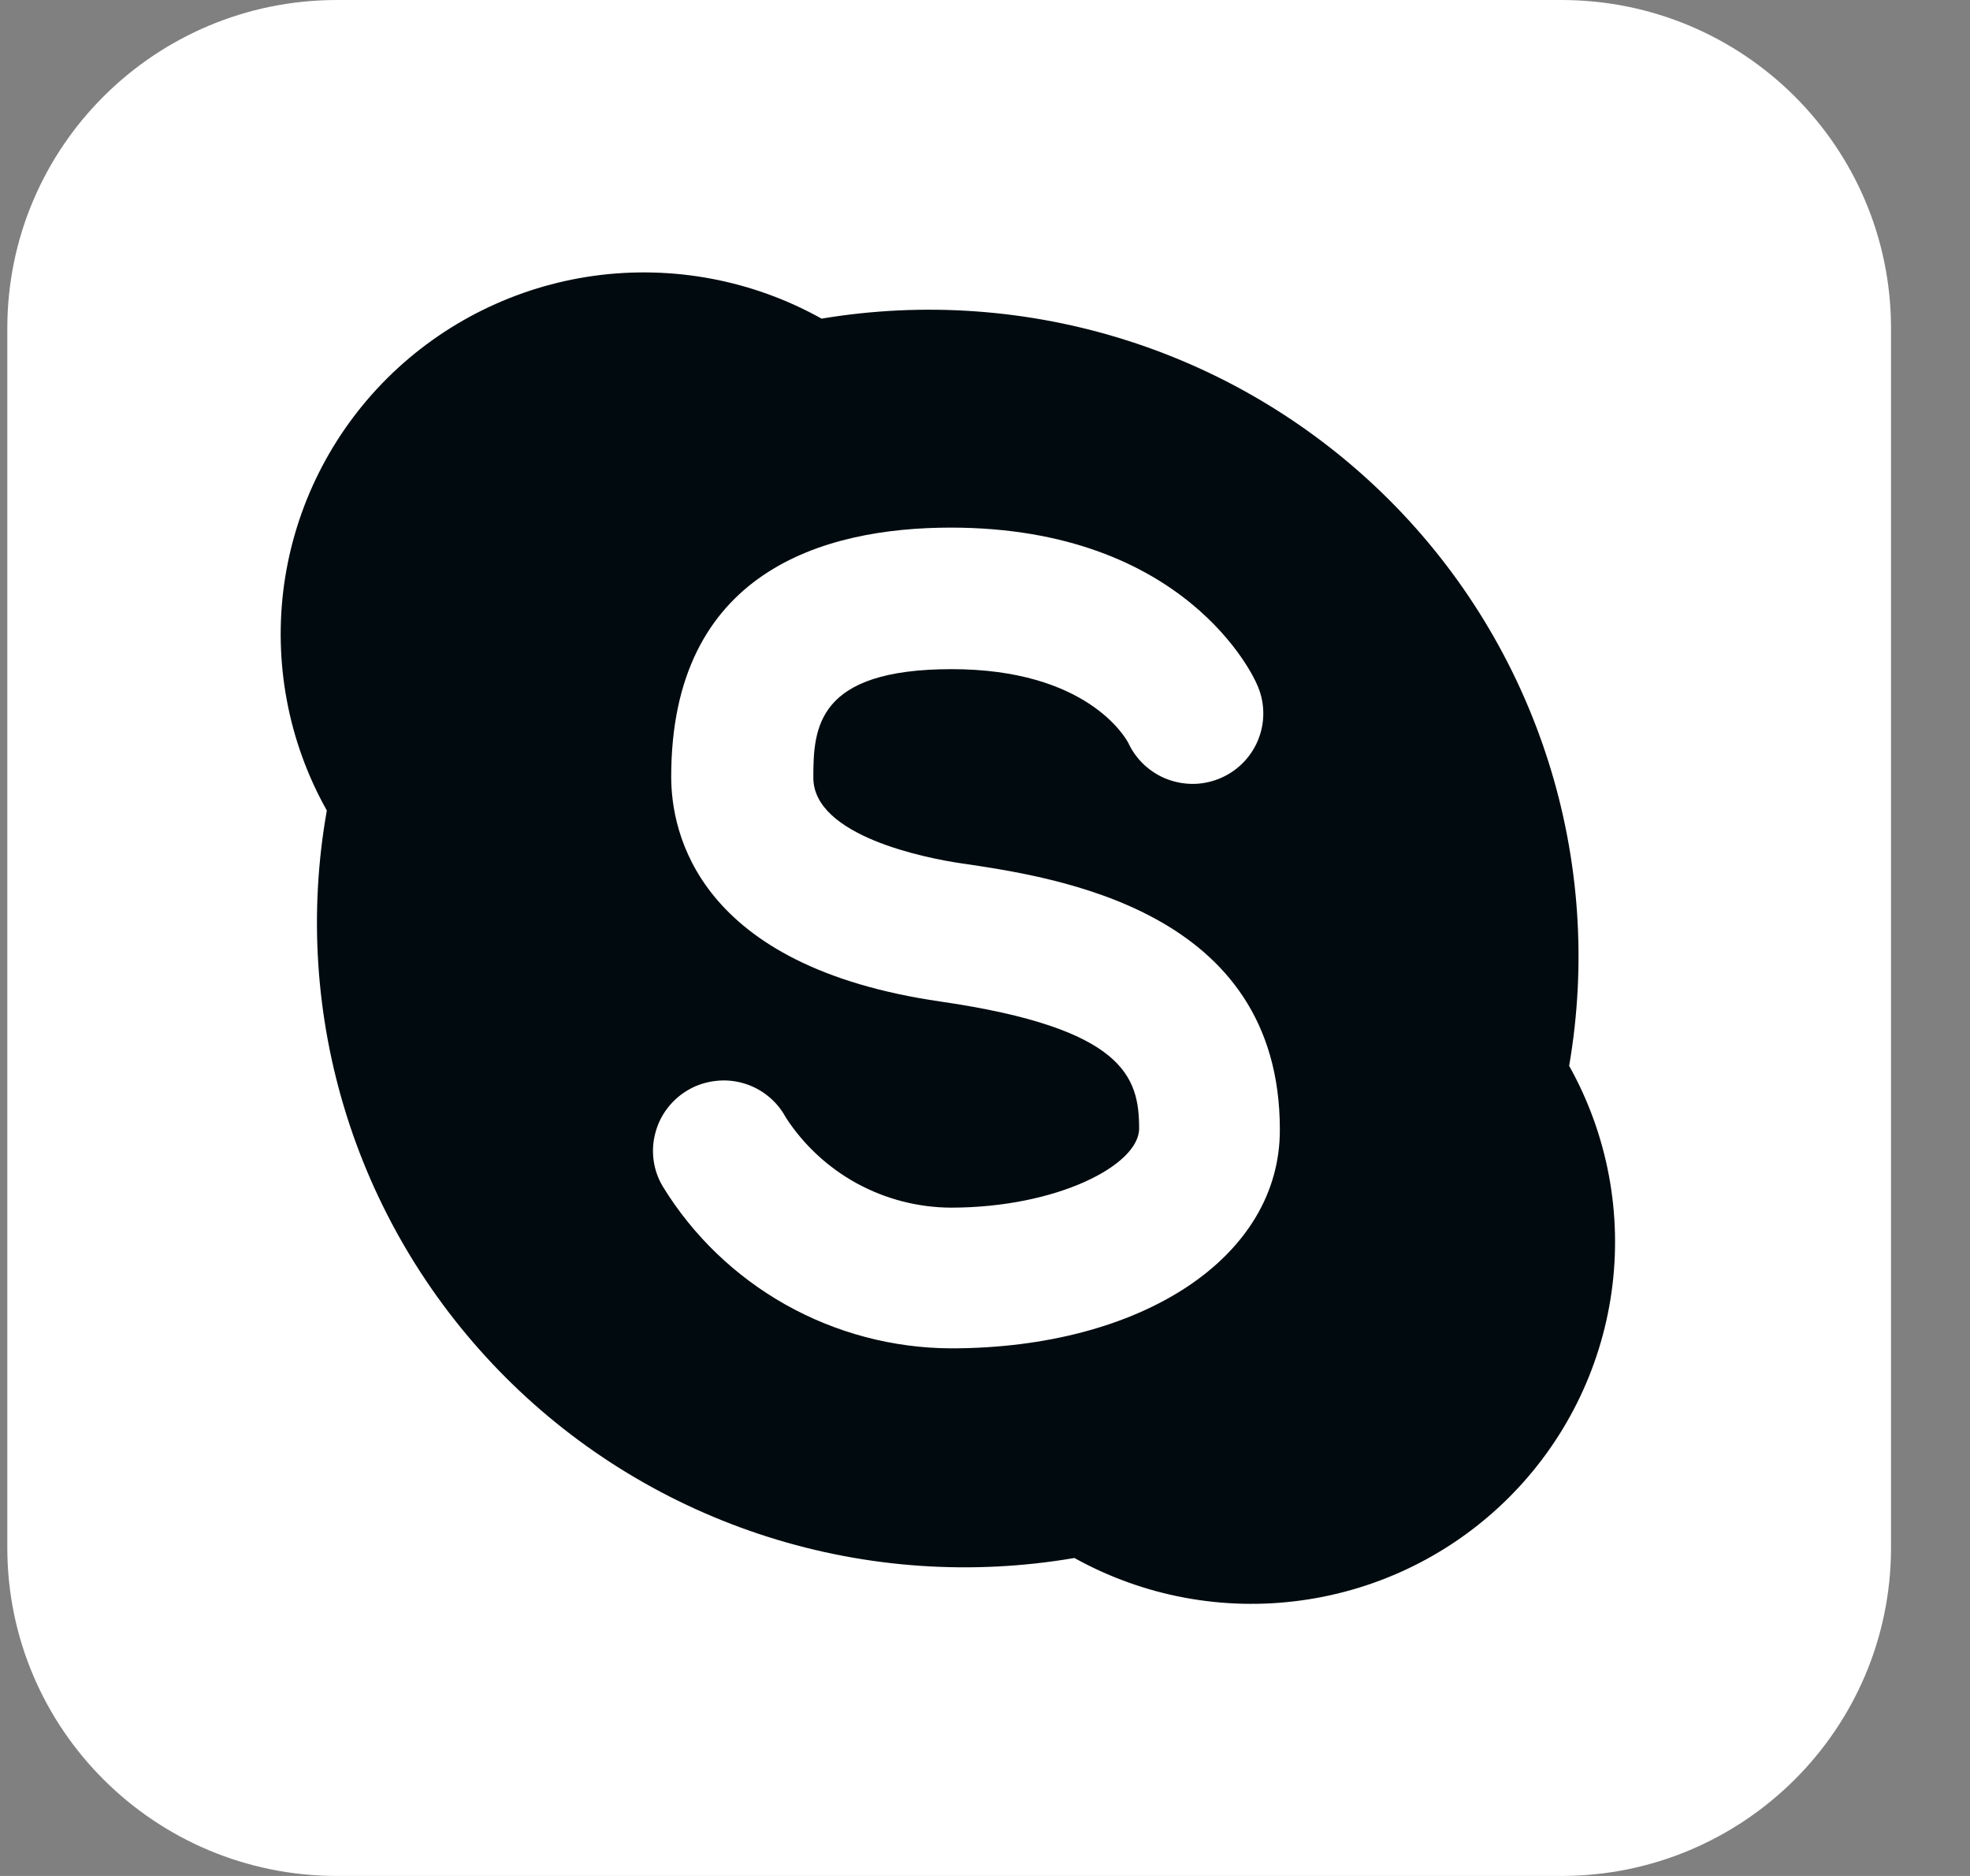
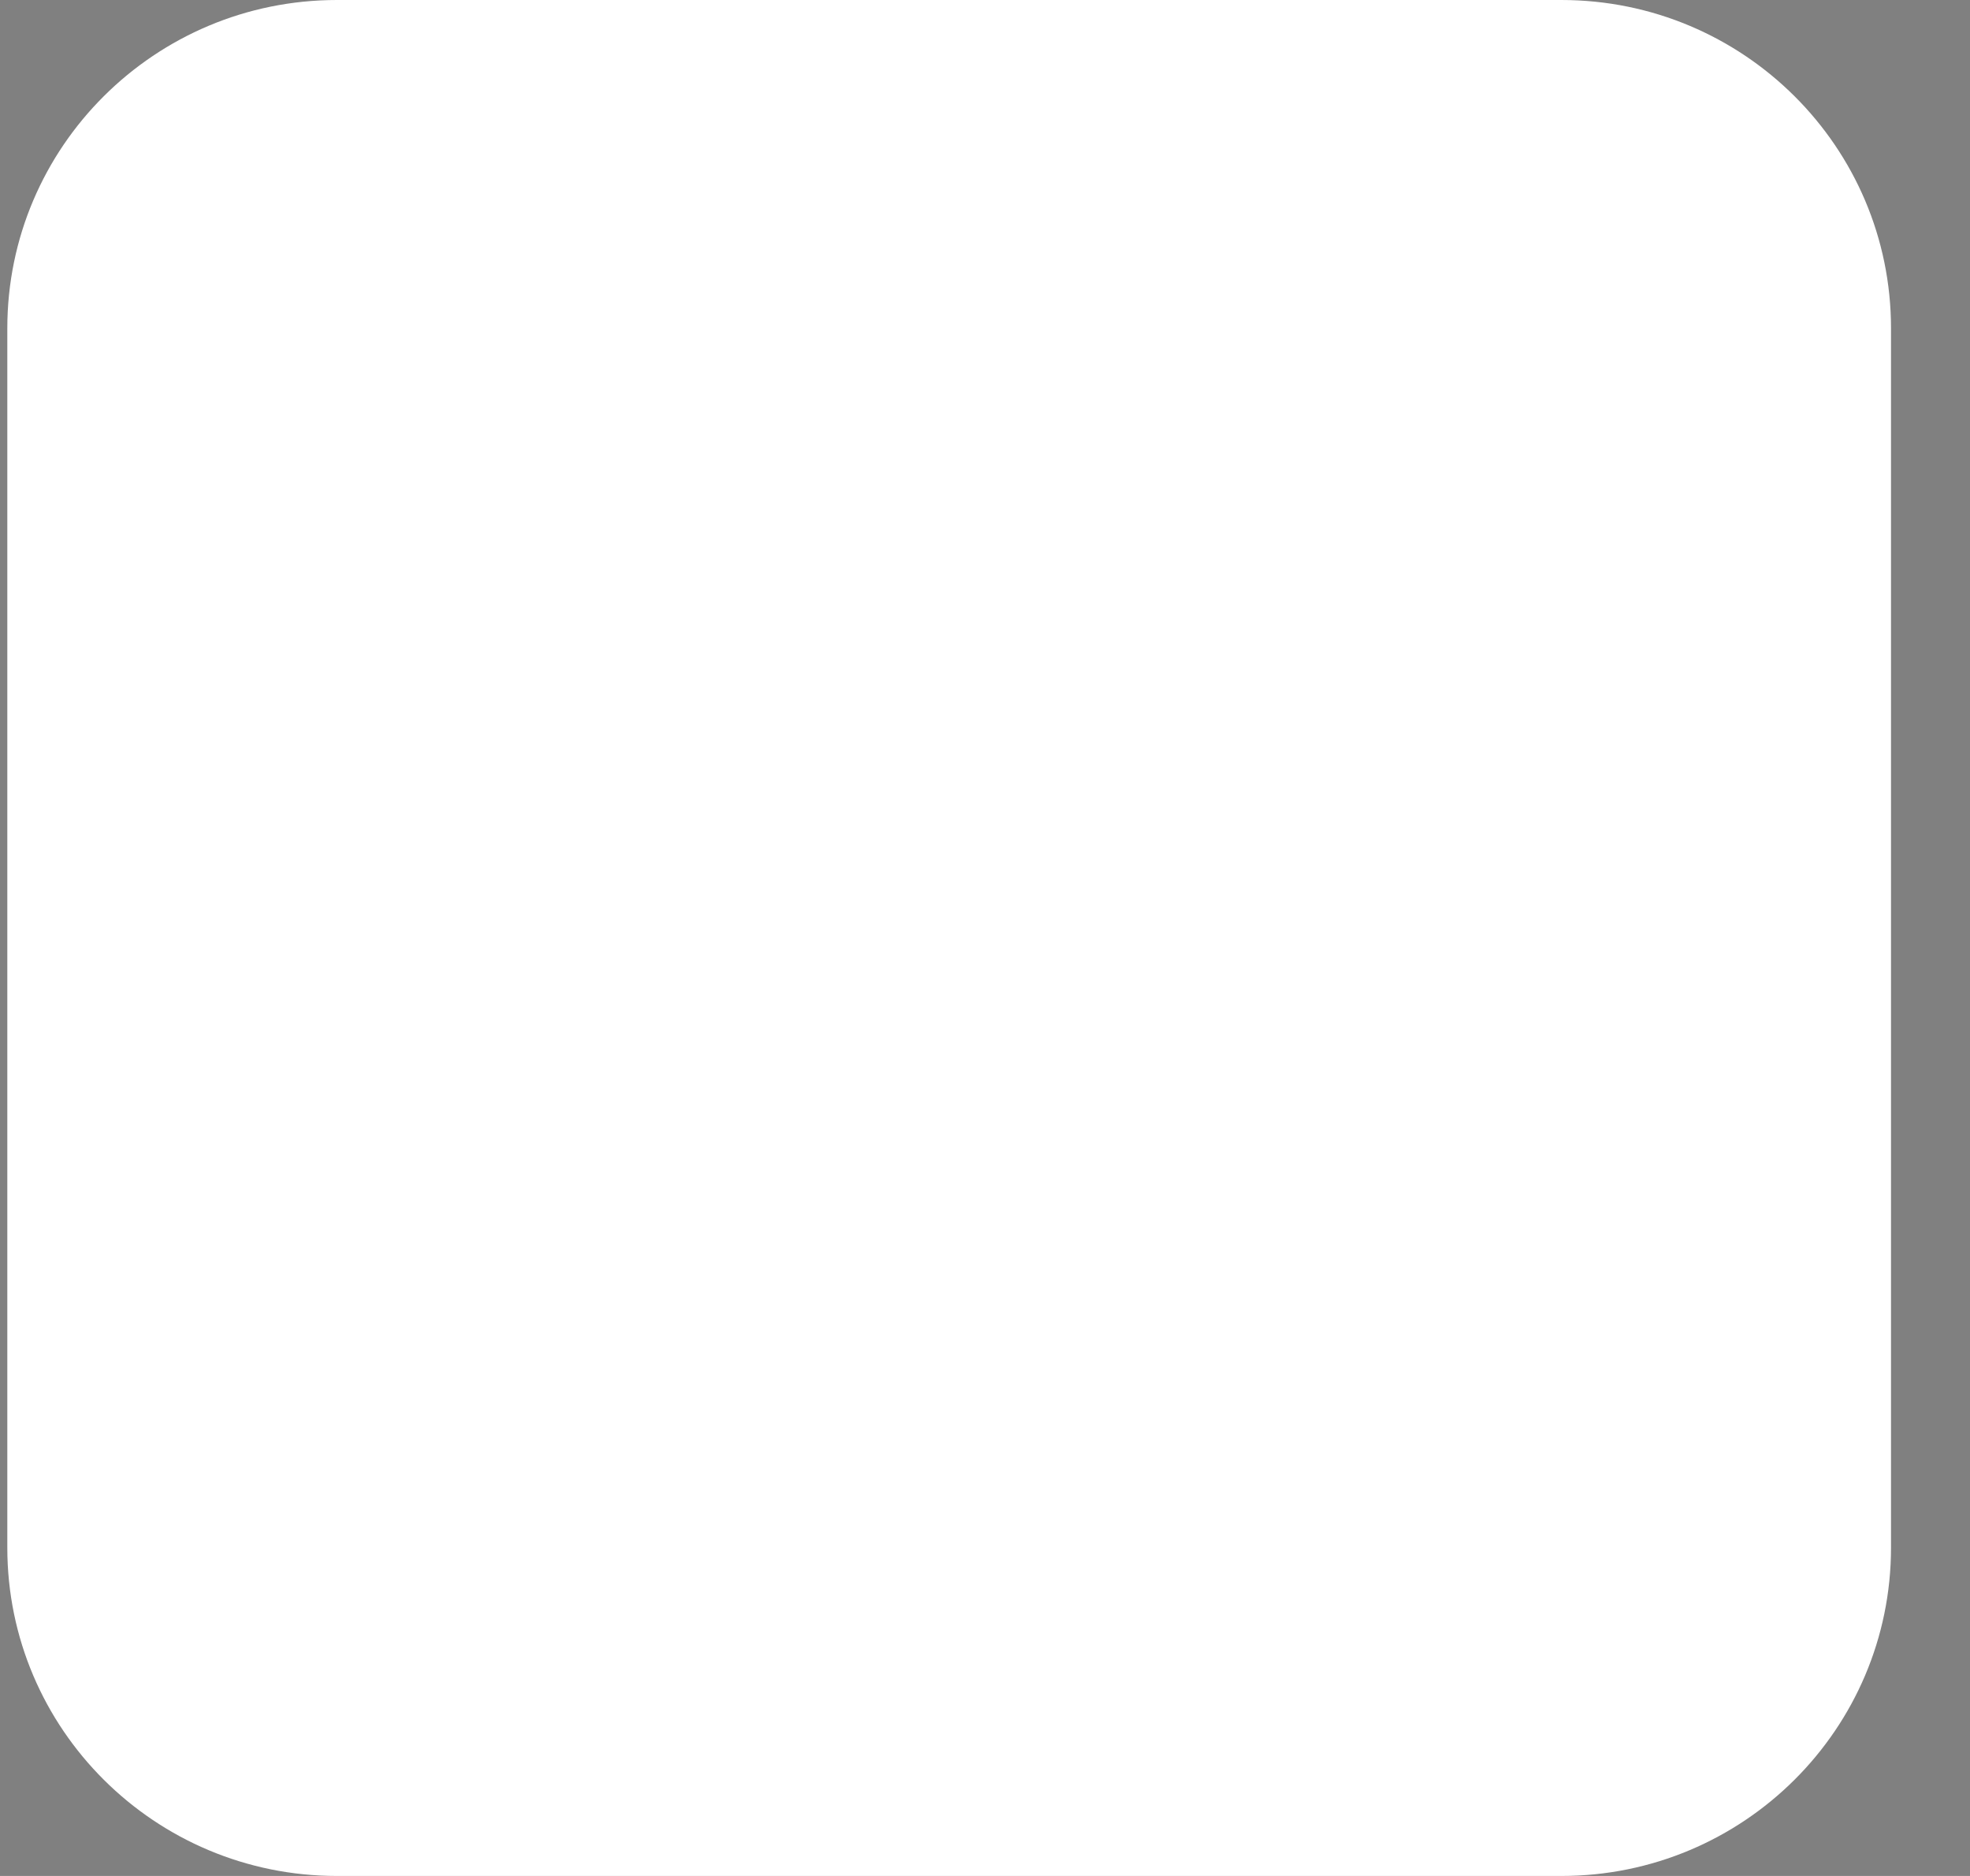
<svg xmlns="http://www.w3.org/2000/svg" width="21" height="20" viewBox="0 0 21 20" fill="none">
  <rect x="0" y="0" width="21" height="20" fill="#808080" stroke="none" />
  <path d="M16.644 0H3.592C1.651 0 0.078 1.567 0.078 3.5V16.5C0.078 18.433 1.651 20 3.592 20H16.644C18.585 20 20.158 18.433 20.158 16.5V3.5C20.158 1.567 18.585 0 16.644 0Z" fill="white" />
-   <path d="M16.727 11.363C16.914 10.278 16.838 9.164 16.504 8.114C16.17 7.064 15.589 6.109 14.809 5.33C14.028 4.55 13.072 3.967 12.019 3.631C10.966 3.295 9.848 3.215 8.758 3.397C8.022 2.986 7.172 2.826 6.336 2.94C5.501 3.055 4.726 3.438 4.129 4.031C3.532 4.625 3.146 5.396 3.029 6.228C2.913 7.06 3.072 7.908 3.484 8.641C3.291 9.727 3.364 10.843 3.696 11.896C4.028 12.948 4.61 13.905 5.391 14.686C6.172 15.468 7.131 16.05 8.186 16.385C9.241 16.72 10.362 16.797 11.453 16.61C12.189 17.019 13.039 17.178 13.874 17.062C14.709 16.947 15.483 16.564 16.08 15.97C16.676 15.377 17.062 14.606 17.179 13.775C17.296 12.943 17.137 12.096 16.727 11.363Z" fill="#010B0F" />
  <path d="M10.135 14.375C9.518 14.372 8.911 14.211 8.374 13.909C7.836 13.606 7.385 13.172 7.064 12.647C7.013 12.561 6.98 12.466 6.967 12.367C6.954 12.268 6.961 12.167 6.988 12.071C7.014 11.975 7.059 11.885 7.121 11.807C7.183 11.728 7.259 11.663 7.347 11.614C7.434 11.565 7.53 11.535 7.63 11.524C7.729 11.512 7.83 11.521 7.926 11.549C8.022 11.577 8.112 11.624 8.189 11.687C8.267 11.75 8.331 11.828 8.378 11.916C8.568 12.208 8.828 12.449 9.135 12.617C9.442 12.784 9.785 12.873 10.135 12.875C11.268 12.875 12.143 12.422 12.143 12.031C12.143 11.481 11.983 10.963 10.028 10.678C7.434 10.303 7.155 8.878 7.155 8.281C7.155 6.094 8.777 5.625 10.135 5.625C12.645 5.625 13.37 7.225 13.398 7.294C13.439 7.383 13.463 7.48 13.466 7.579C13.47 7.677 13.454 7.776 13.419 7.868C13.385 7.961 13.332 8.045 13.265 8.117C13.197 8.19 13.116 8.248 13.026 8.289C12.936 8.33 12.839 8.353 12.74 8.357C12.641 8.36 12.543 8.344 12.45 8.31C12.357 8.276 12.272 8.223 12.199 8.156C12.127 8.089 12.068 8.008 12.027 7.919C11.996 7.862 11.585 7.134 10.145 7.134C8.705 7.134 8.67 7.759 8.67 8.291C8.67 8.916 9.881 9.15 10.239 9.203C11.258 9.353 13.643 9.697 13.643 12.041C13.649 13.403 12.171 14.375 10.135 14.375Z" fill="white" />
</svg>